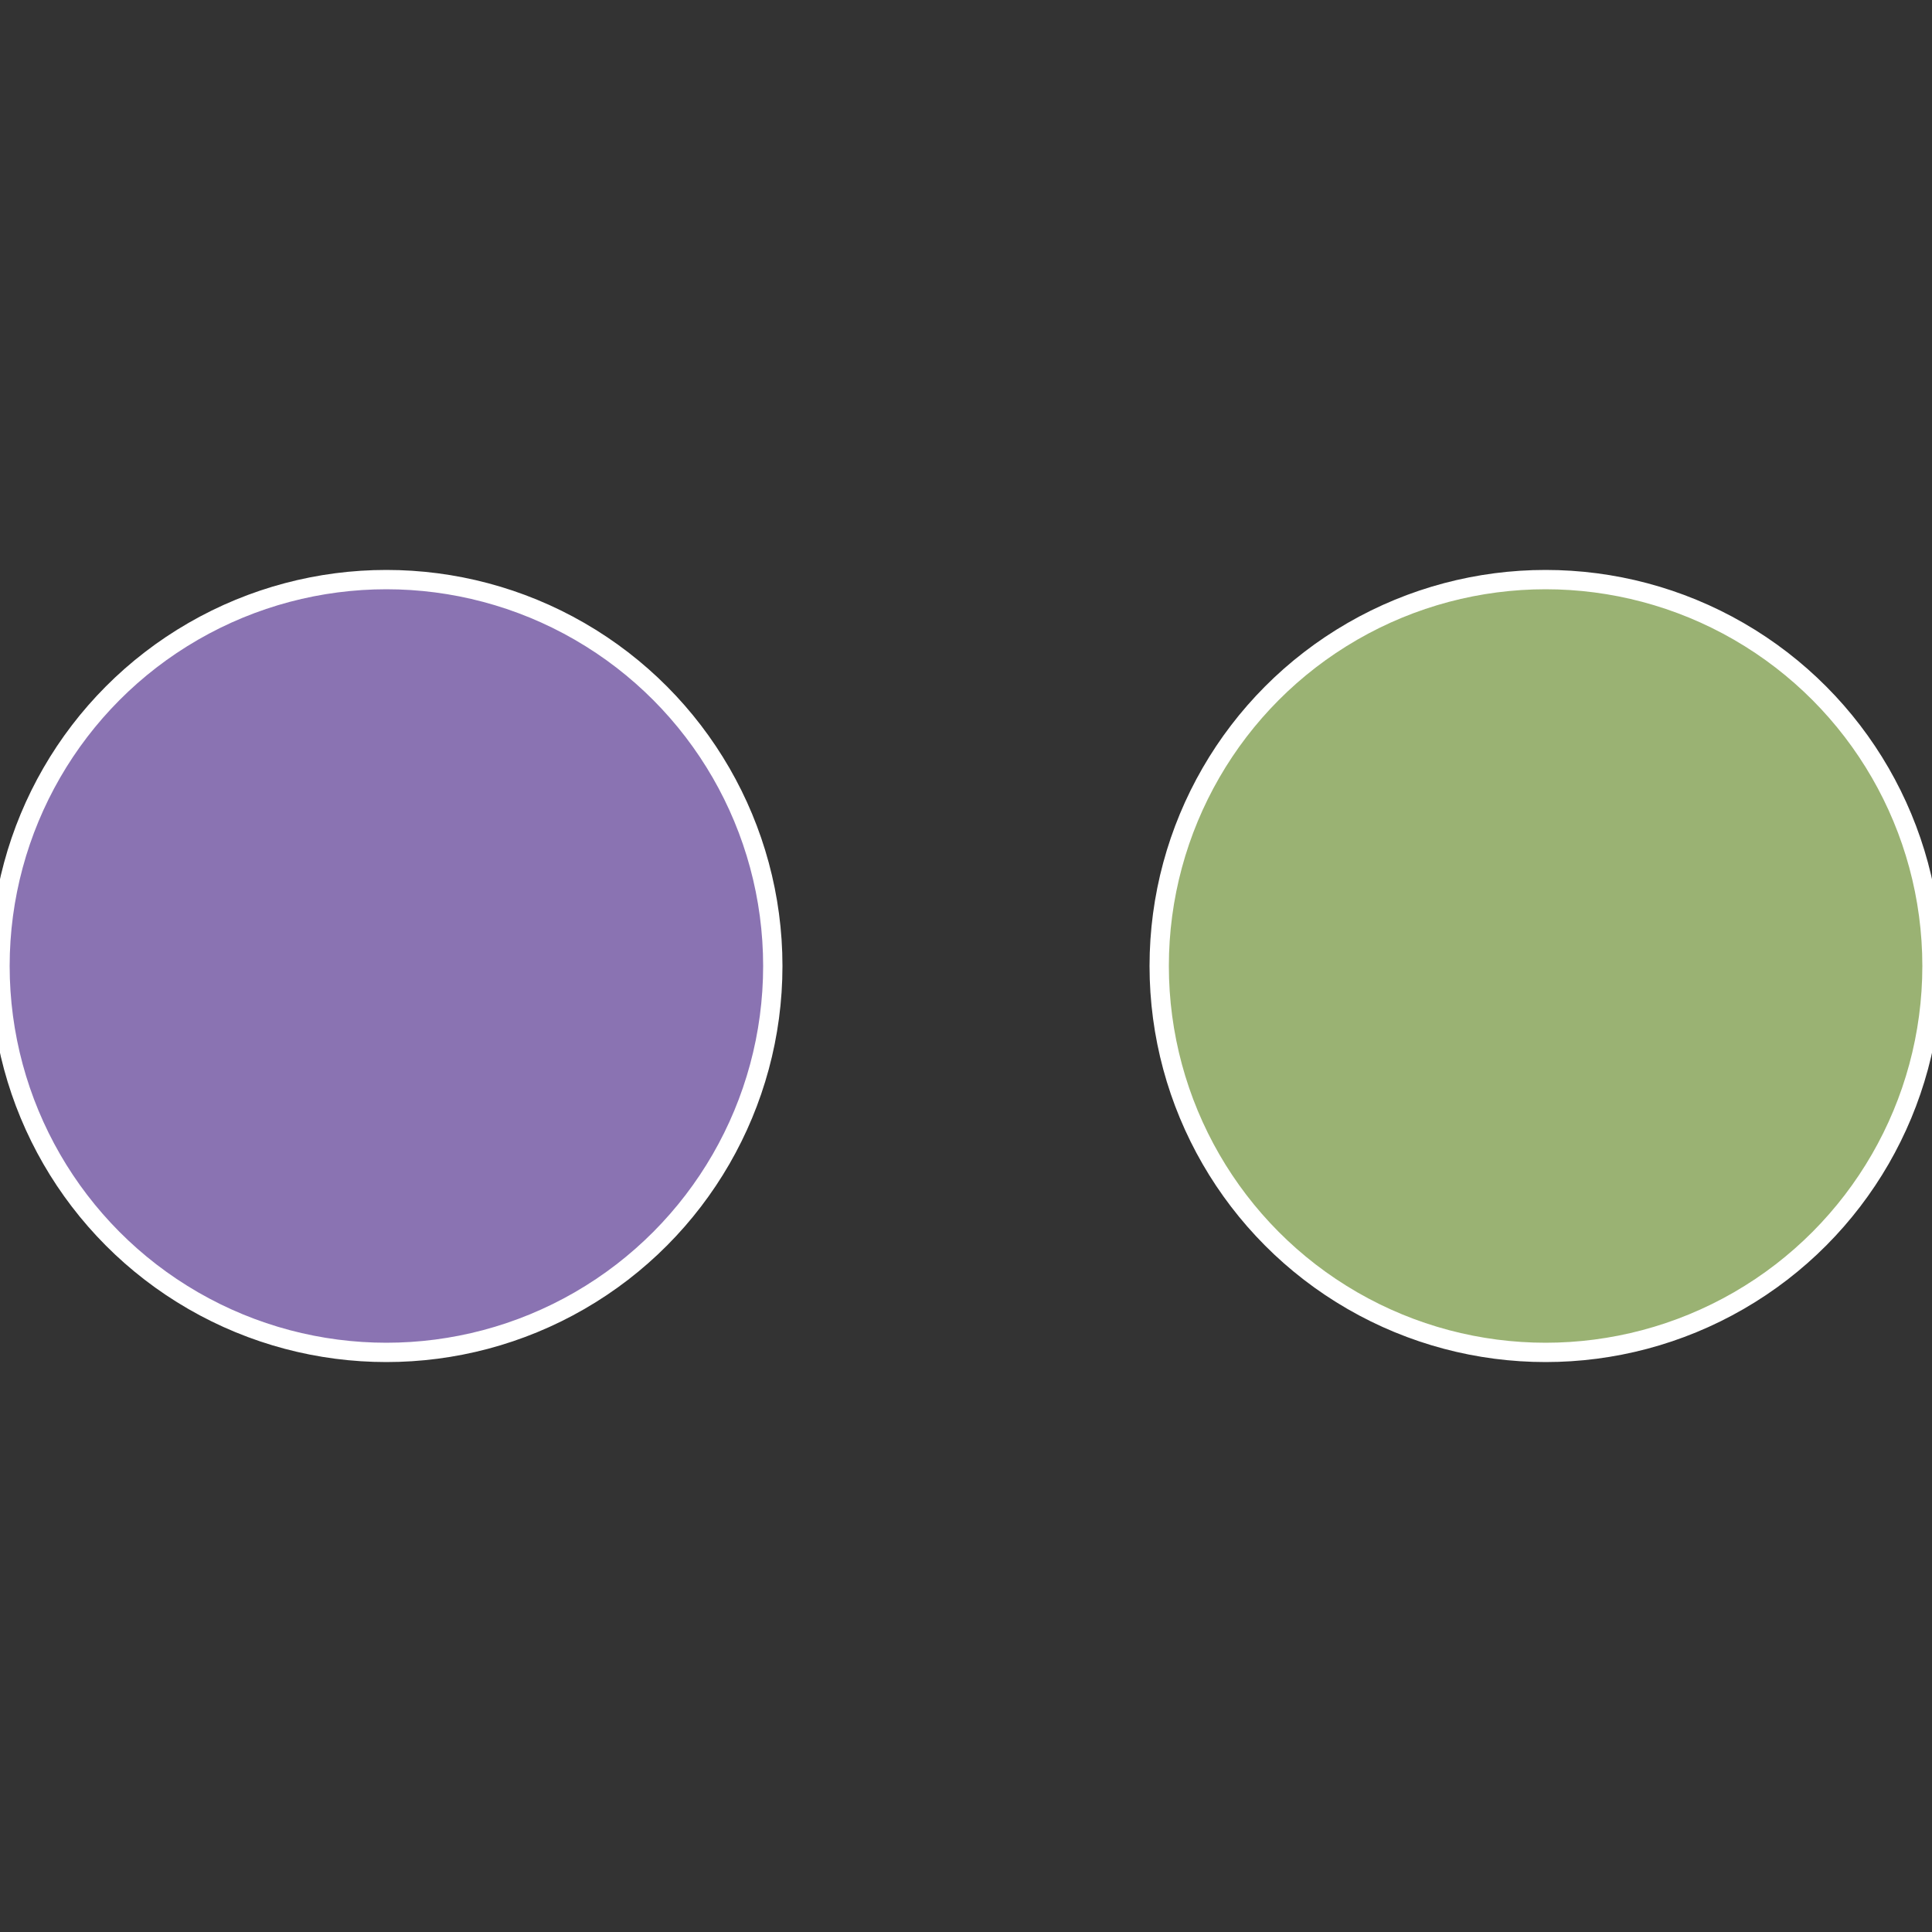
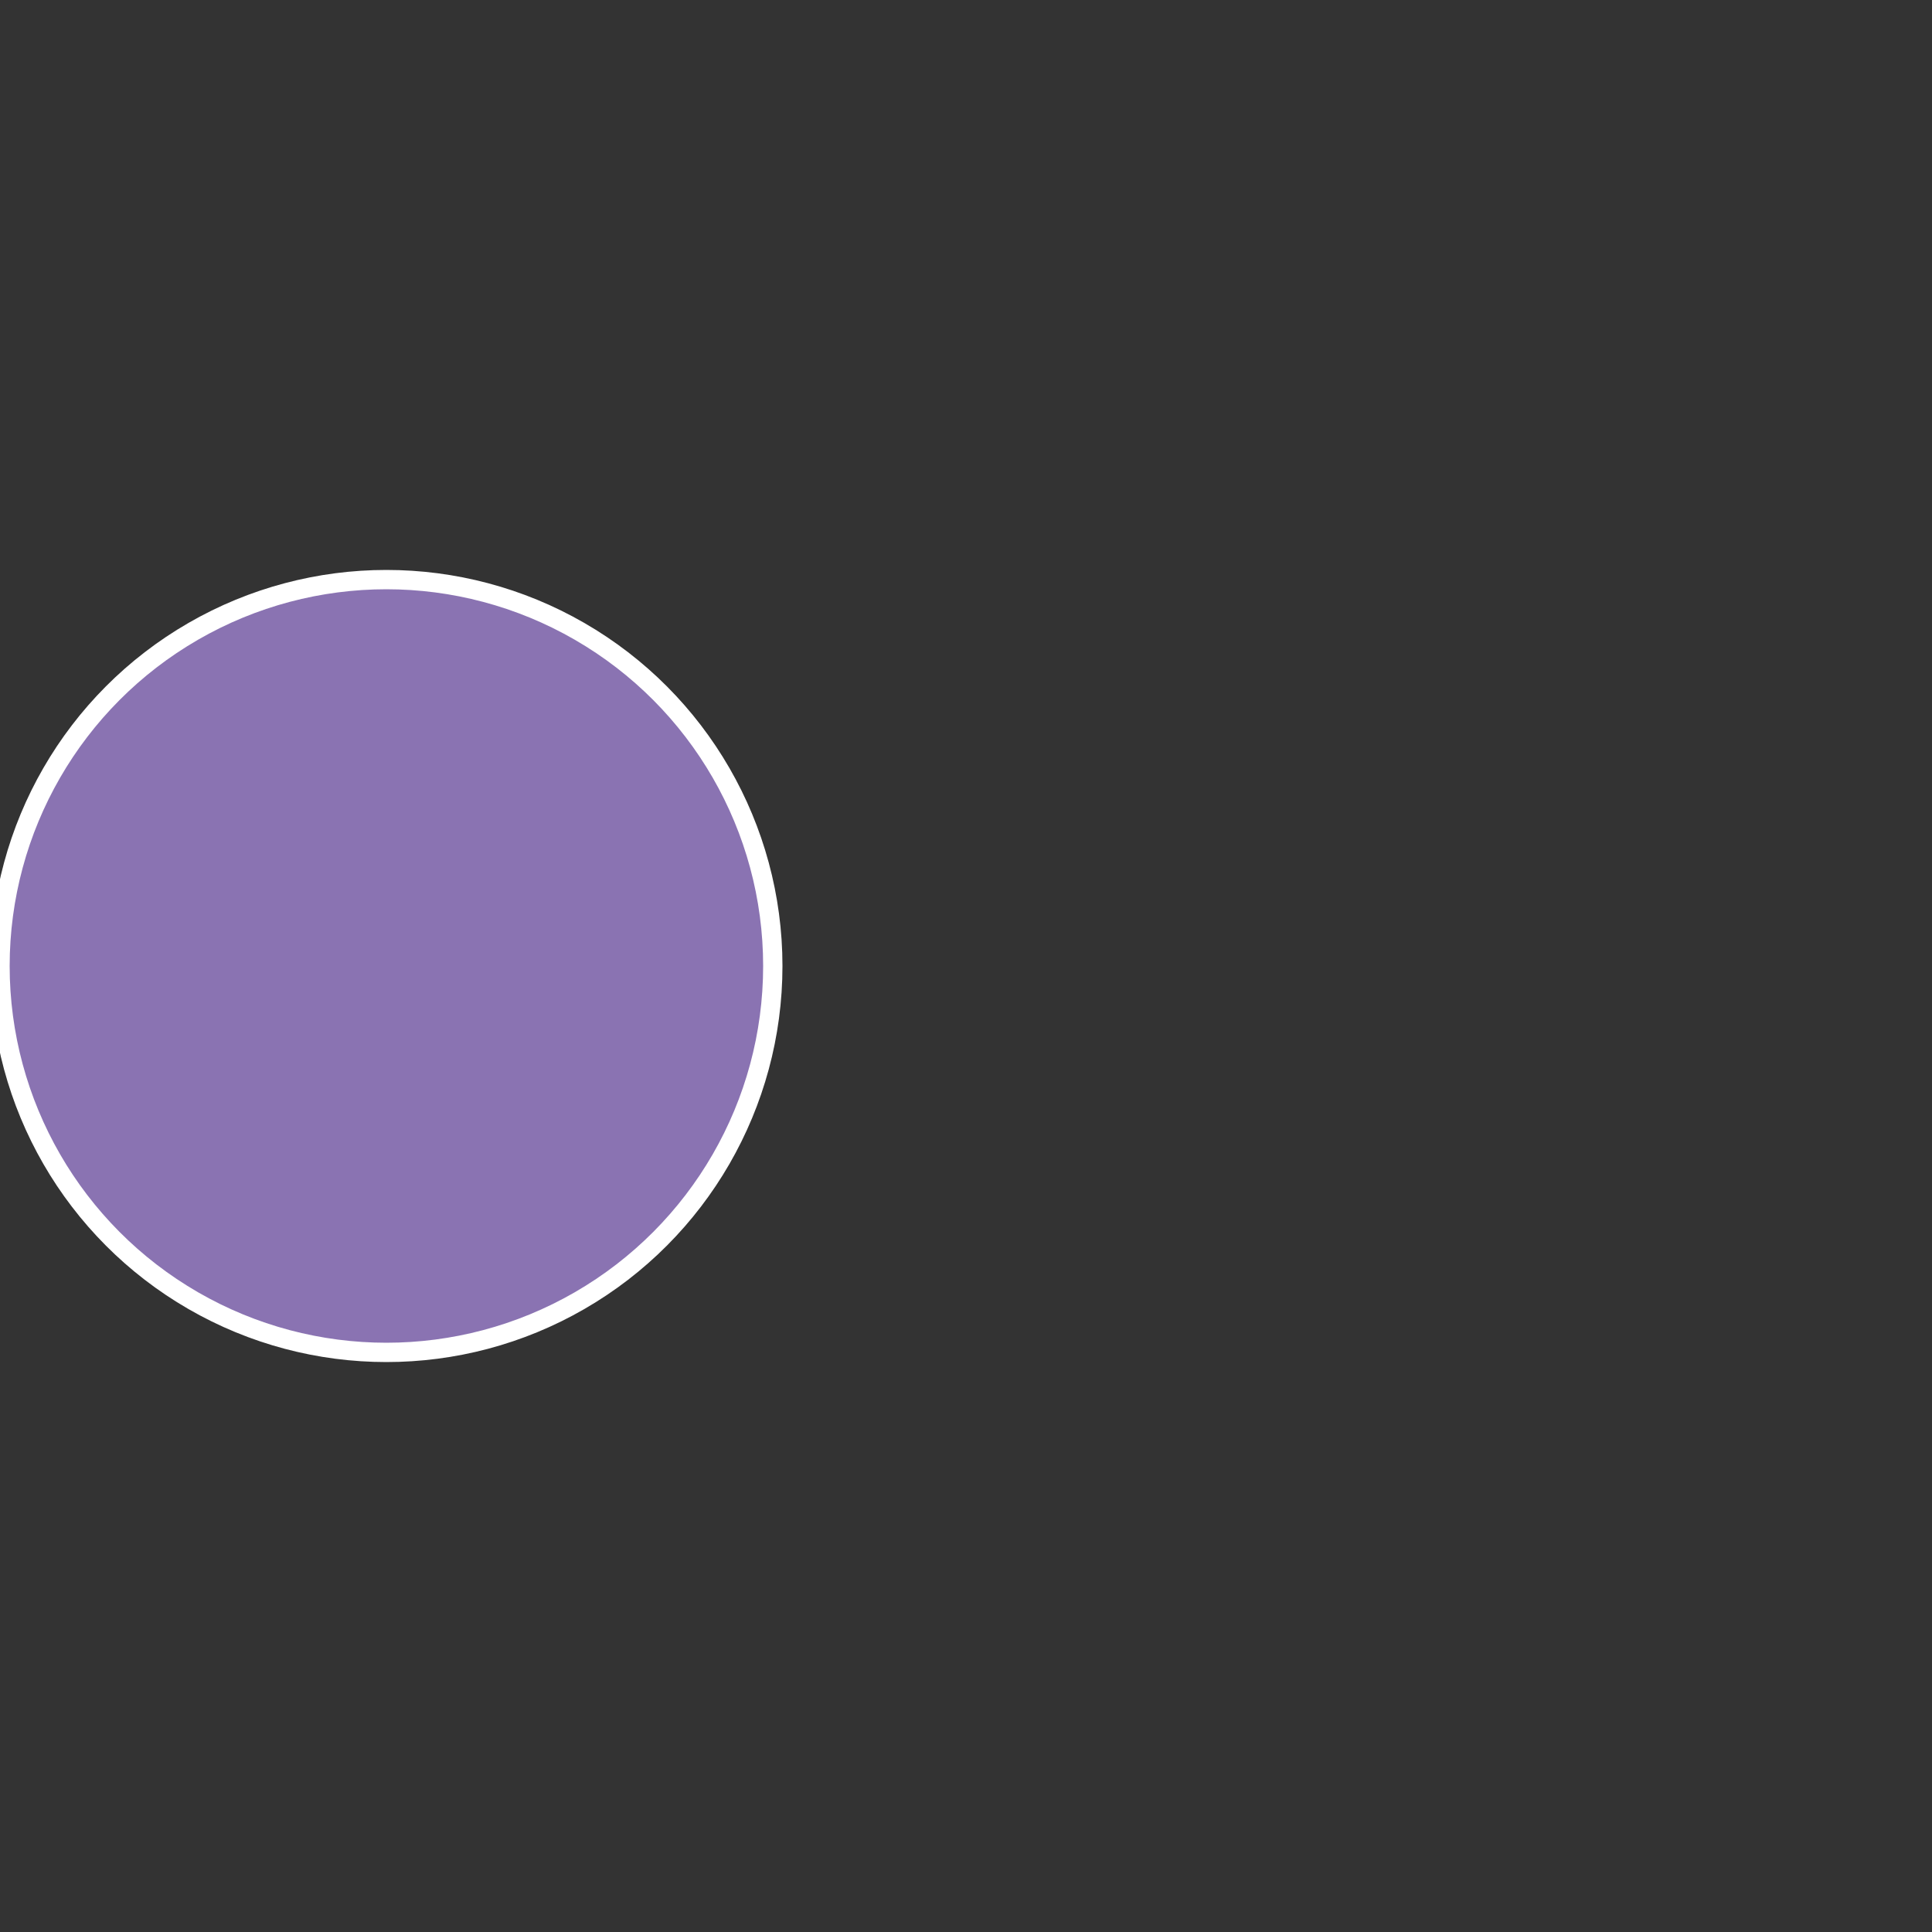
<svg xmlns="http://www.w3.org/2000/svg" width="500" height="500" viewBox="-1 -1 2 2">
  <rect x="-1" y="-1" width="2" height="2" fill="#333333" stroke="none" />
-   <circle cx="0.6" cy="0" r="0.4" fill="#9ab273" stroke="#fff" stroke-width="1%" />
  <circle cx="-0.6" cy="7.3478807948841E-17" r="0.4" fill="#8a73b2" stroke="#fff" stroke-width="1%" />
</svg>